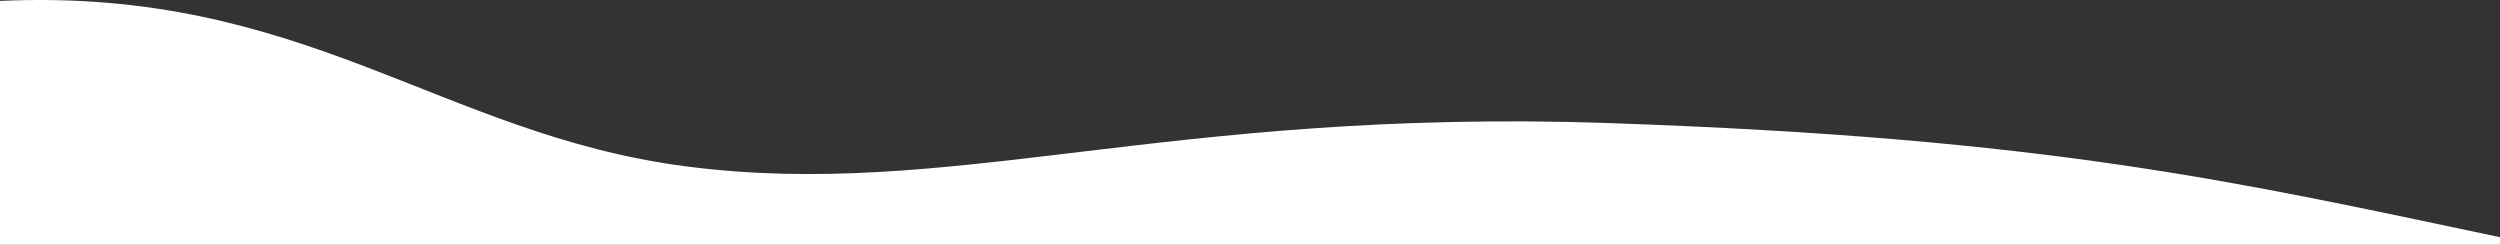
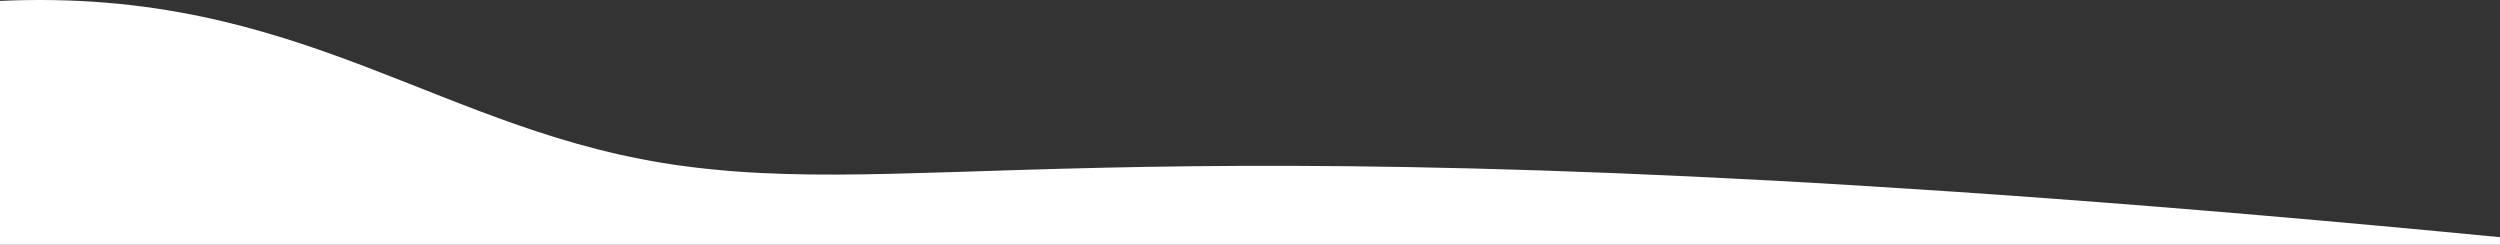
<svg xmlns="http://www.w3.org/2000/svg" width="1440" height="141" viewBox="0 0 1440 141" fill="none">
  <rect x="0" y="0" width="1440" height="141" fill="#333333" stroke="none" />
-   <path d="M394.775 95.78C253.755 77.339 174.867 -7.443 0 0.527V141H1440V136.626C1288.06 104.646 1180.97 79.561 925.998 70.873C671.024 62.186 547.12 115.705 394.775 95.78Z" fill="white" />
+   <path d="M394.775 95.78C253.755 77.339 174.867 -7.443 0 0.527V141H1440V136.626C671.024 62.186 547.12 115.705 394.775 95.78Z" fill="white" />
</svg>